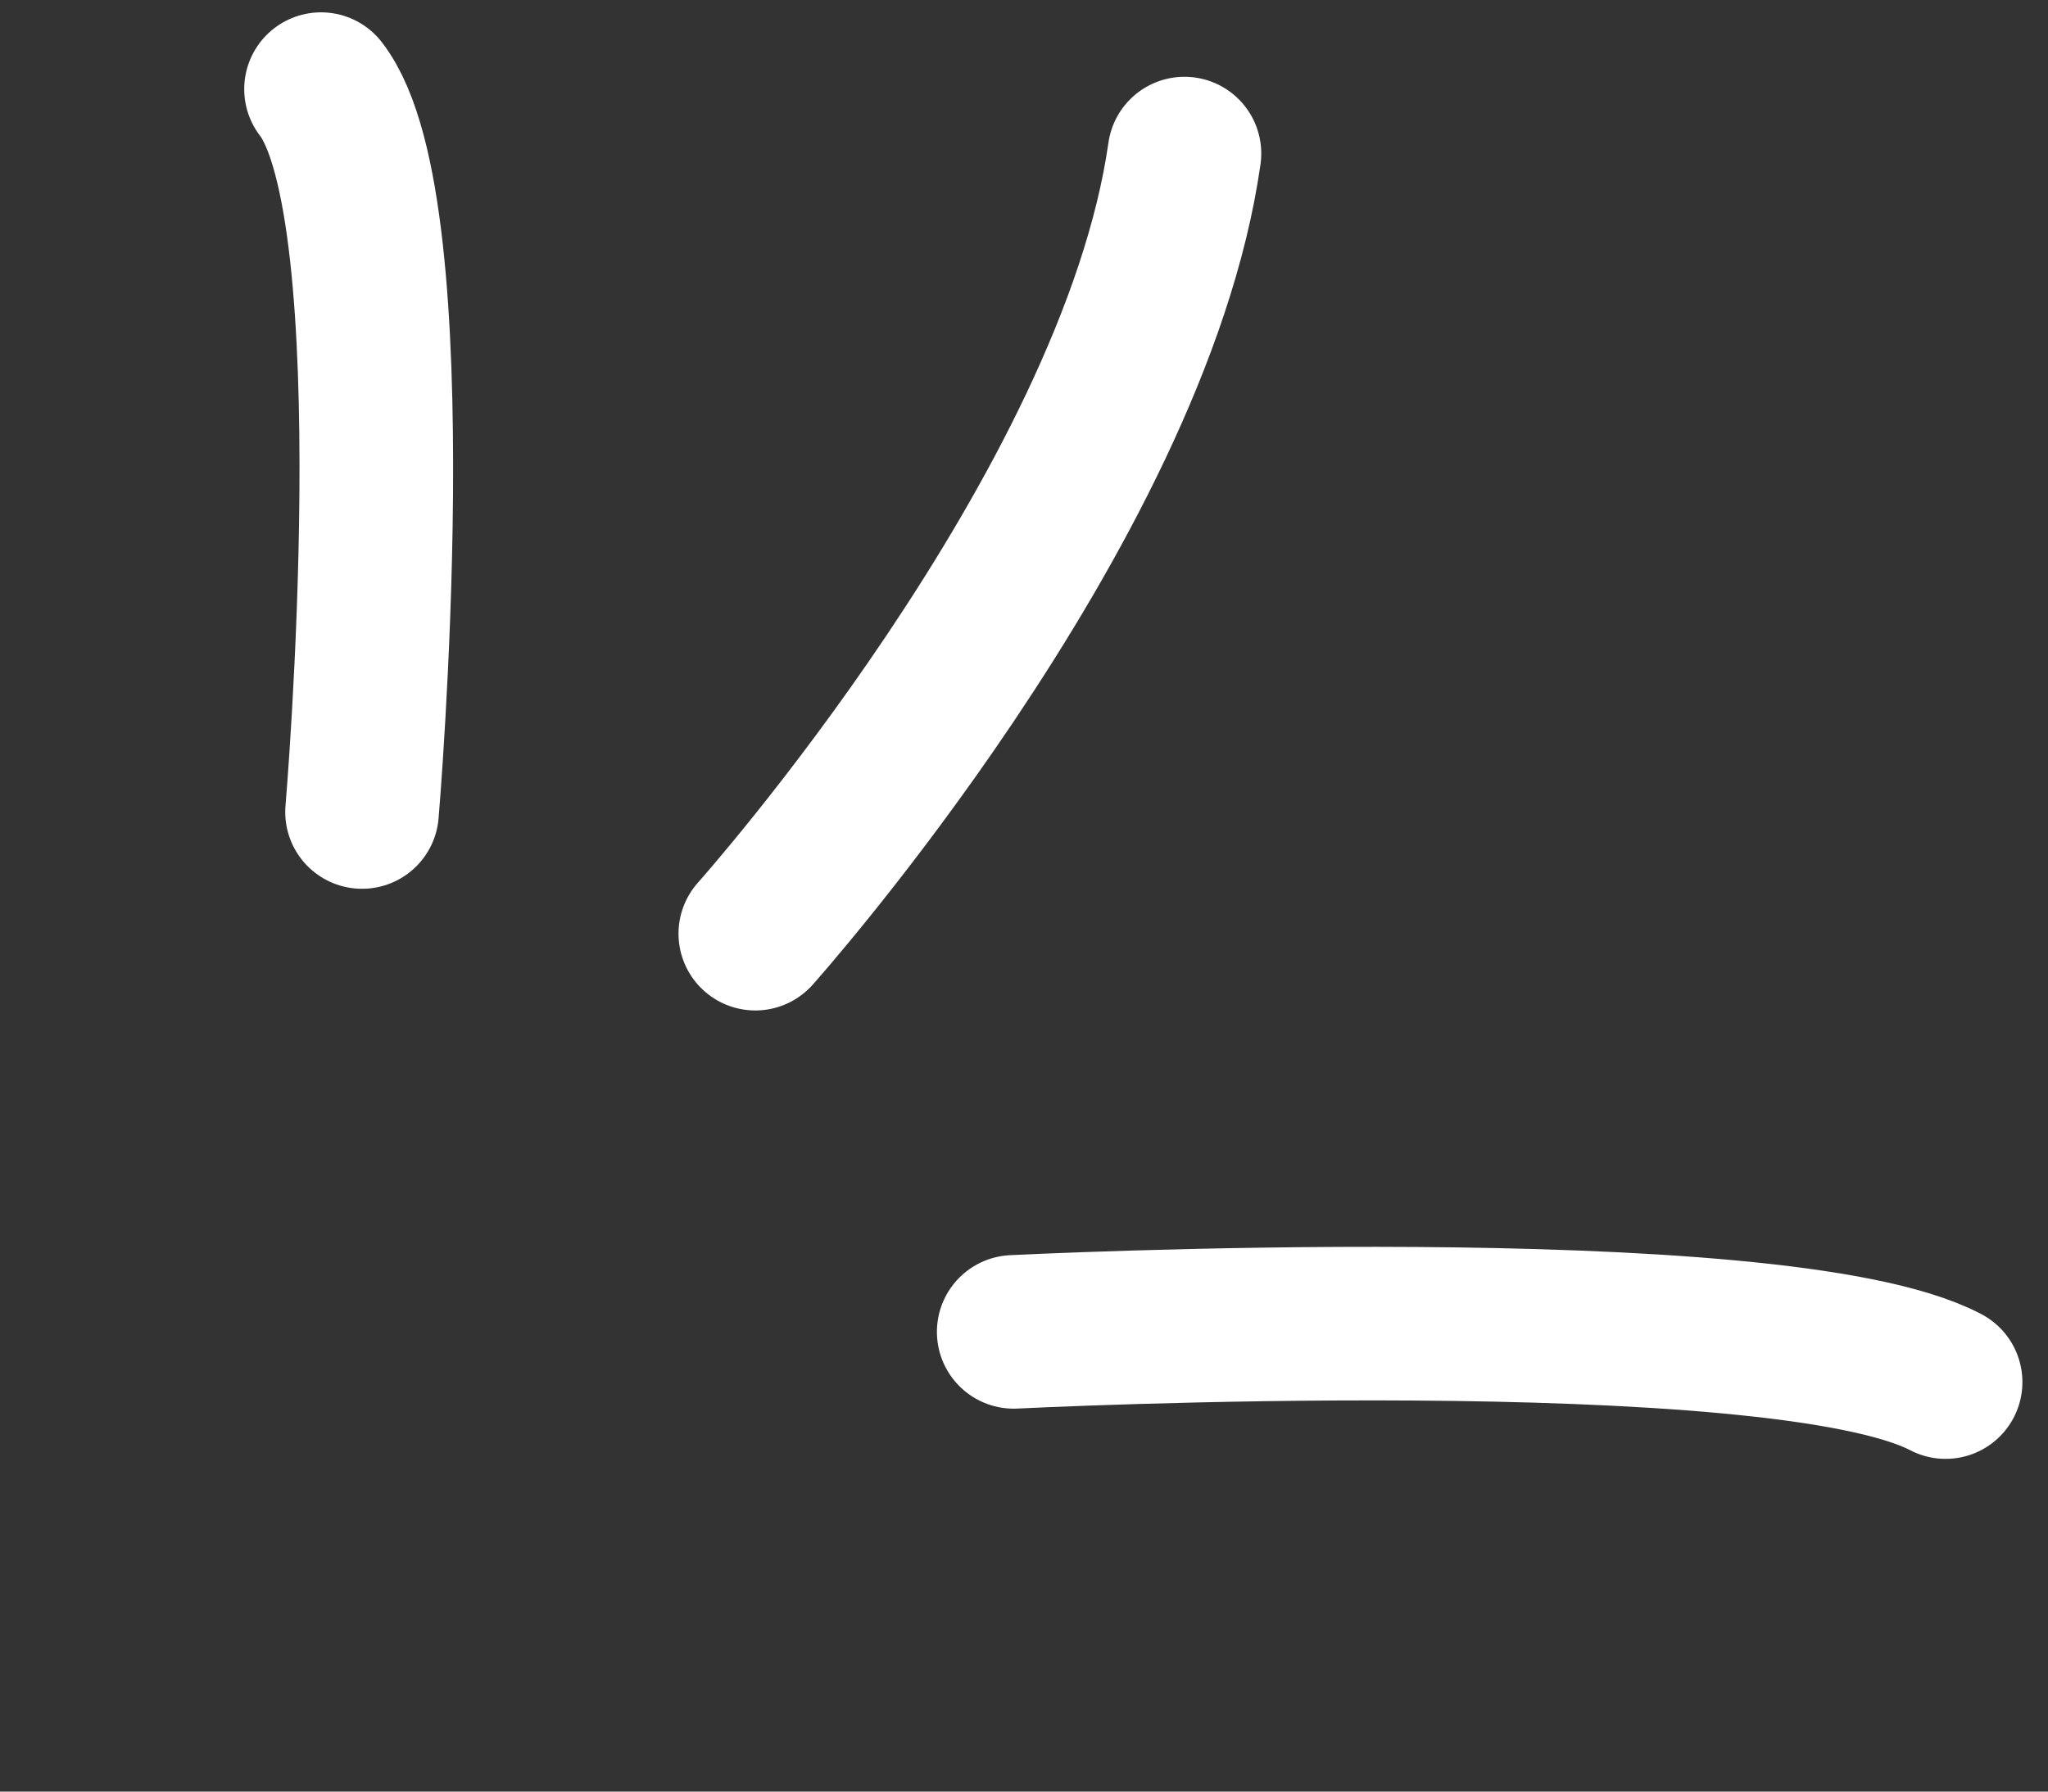
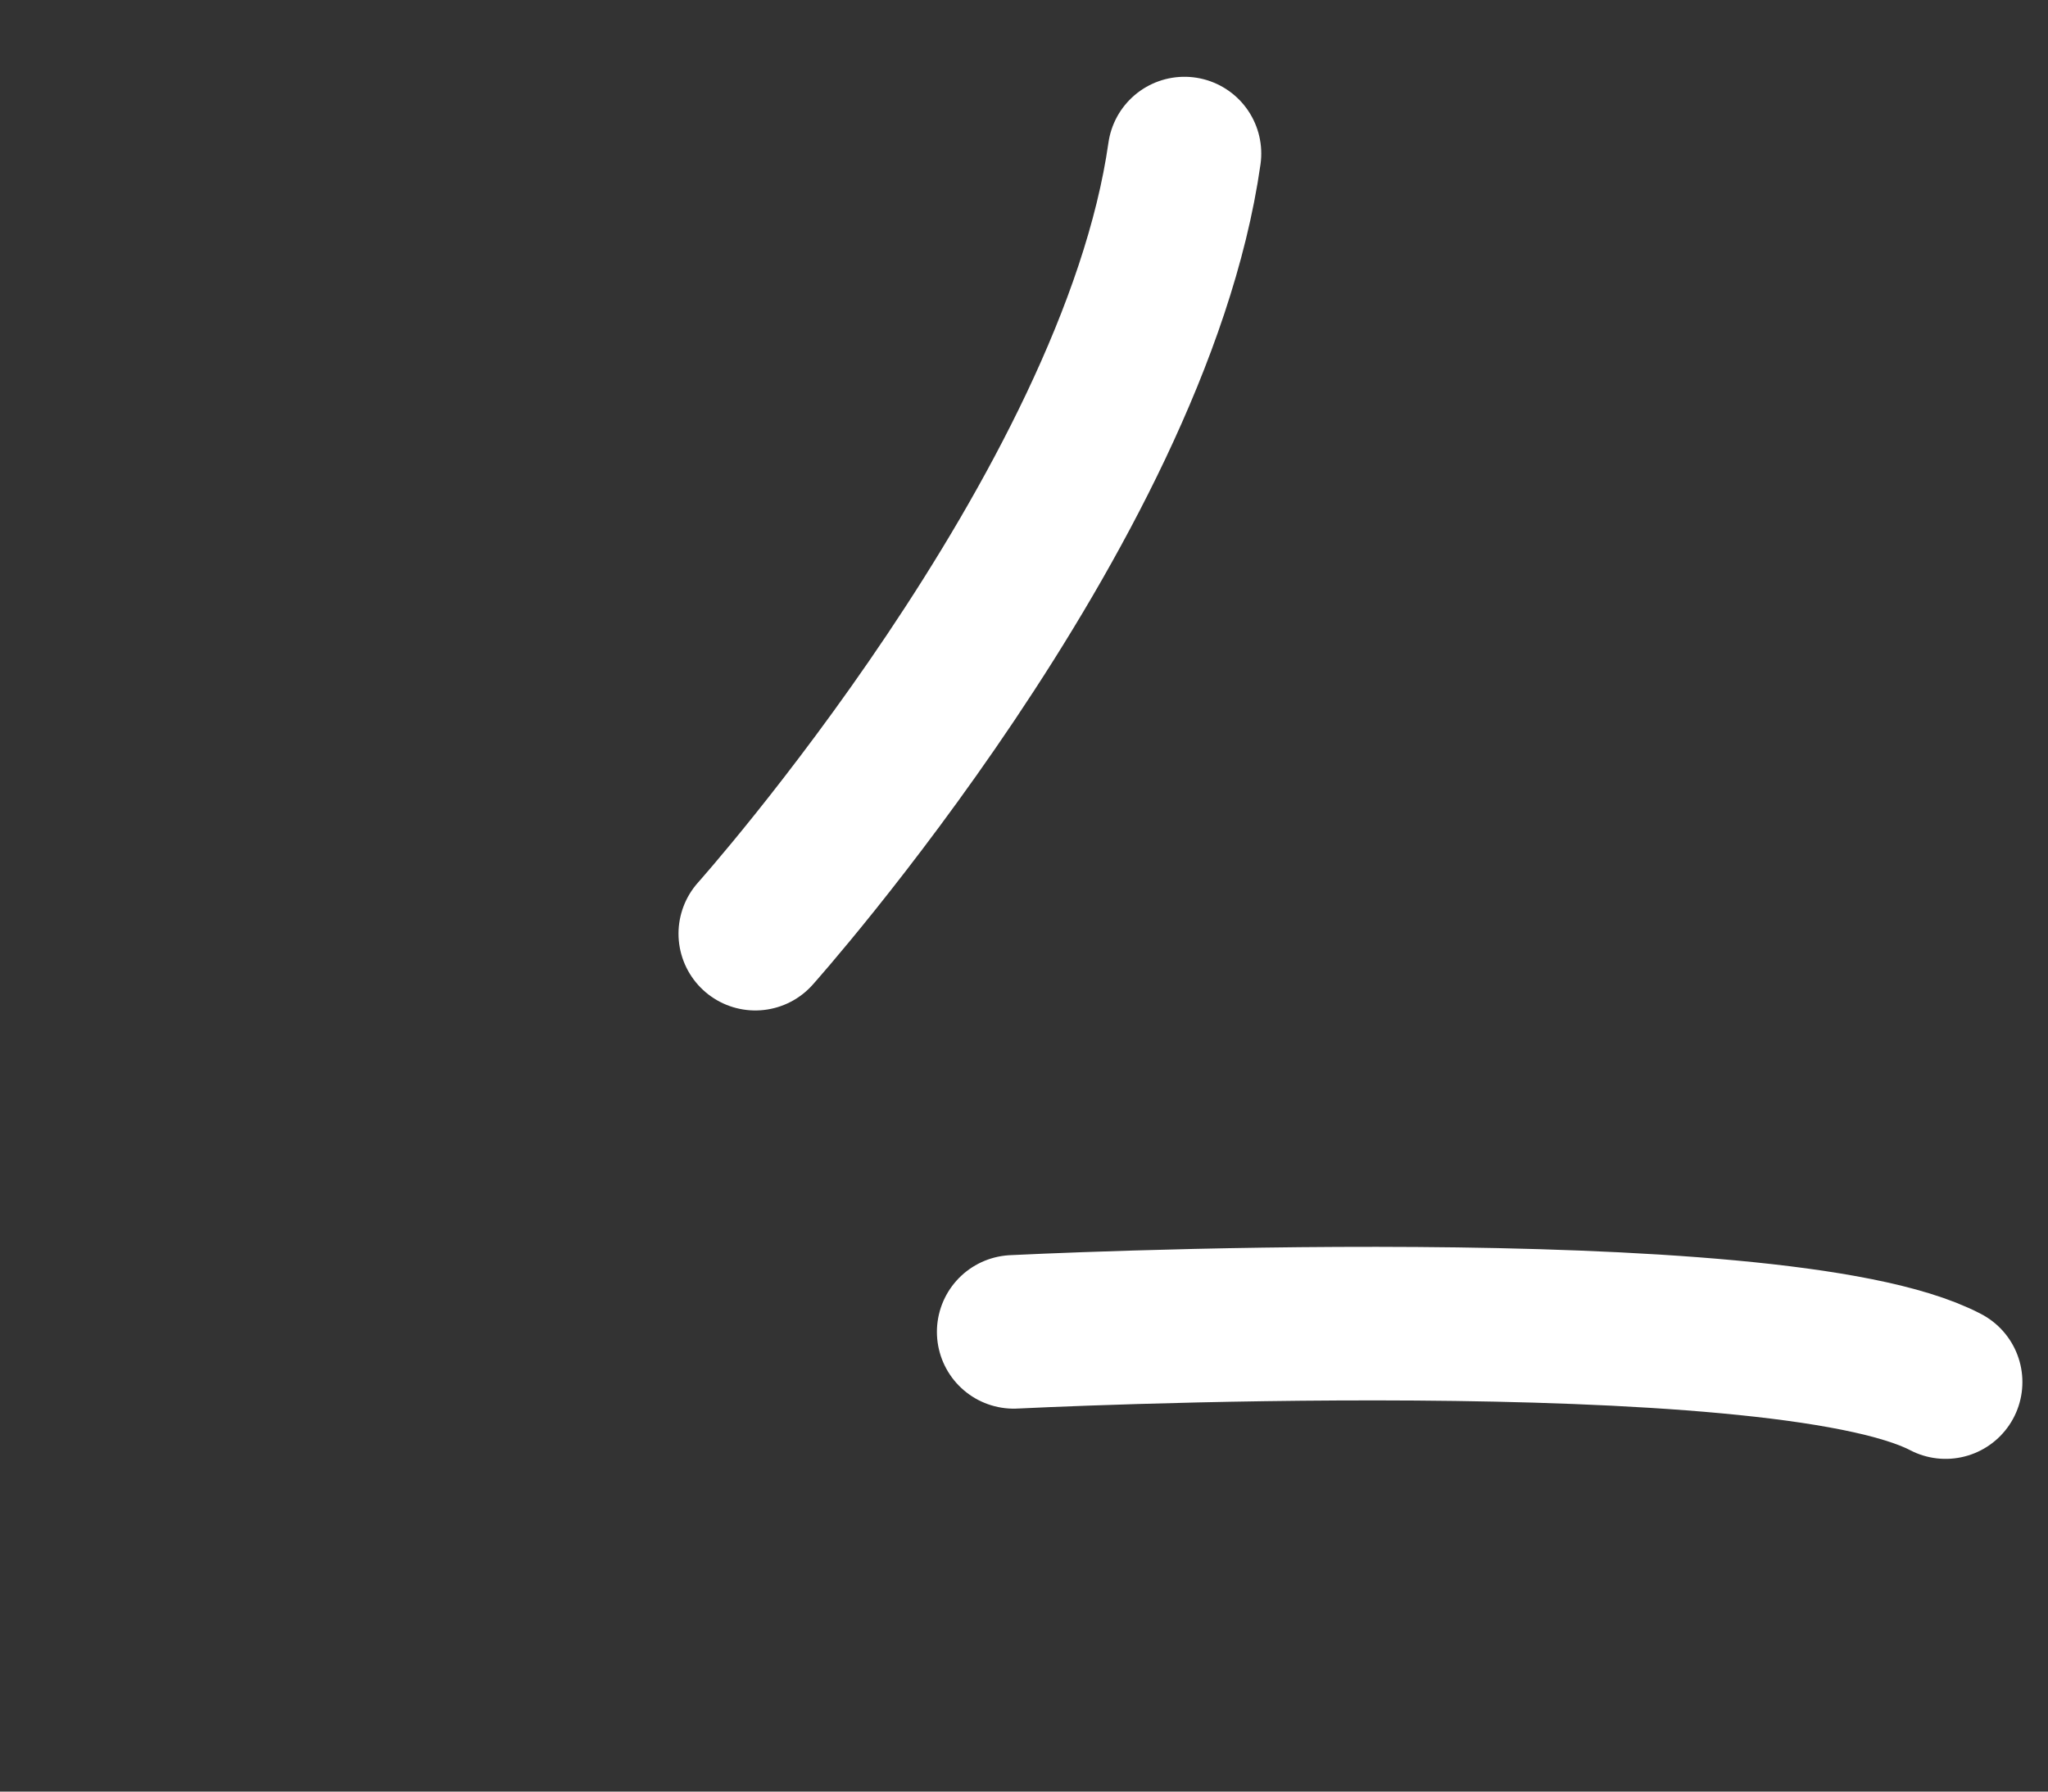
<svg xmlns="http://www.w3.org/2000/svg" width="40" height="35" viewBox="0 0 40 35" fill="none">
  <rect x="0" y="0" width="40" height="35" fill="#333333" stroke="none" />
  <path d="M14.752 18.24C14.752 18.24 22.142 9.967 23.134 3" stroke="white" stroke-width="3" stroke-linecap="round" />
  <path d="M19.799 26.019C19.799 26.019 34.698 25.27 38 27" stroke="white" stroke-width="3" stroke-linecap="round" />
-   <path d="M7.071 15.863C7.071 15.863 8.076 4.073 6.27 1.741" stroke="white" stroke-width="3" stroke-linecap="round" />
</svg>